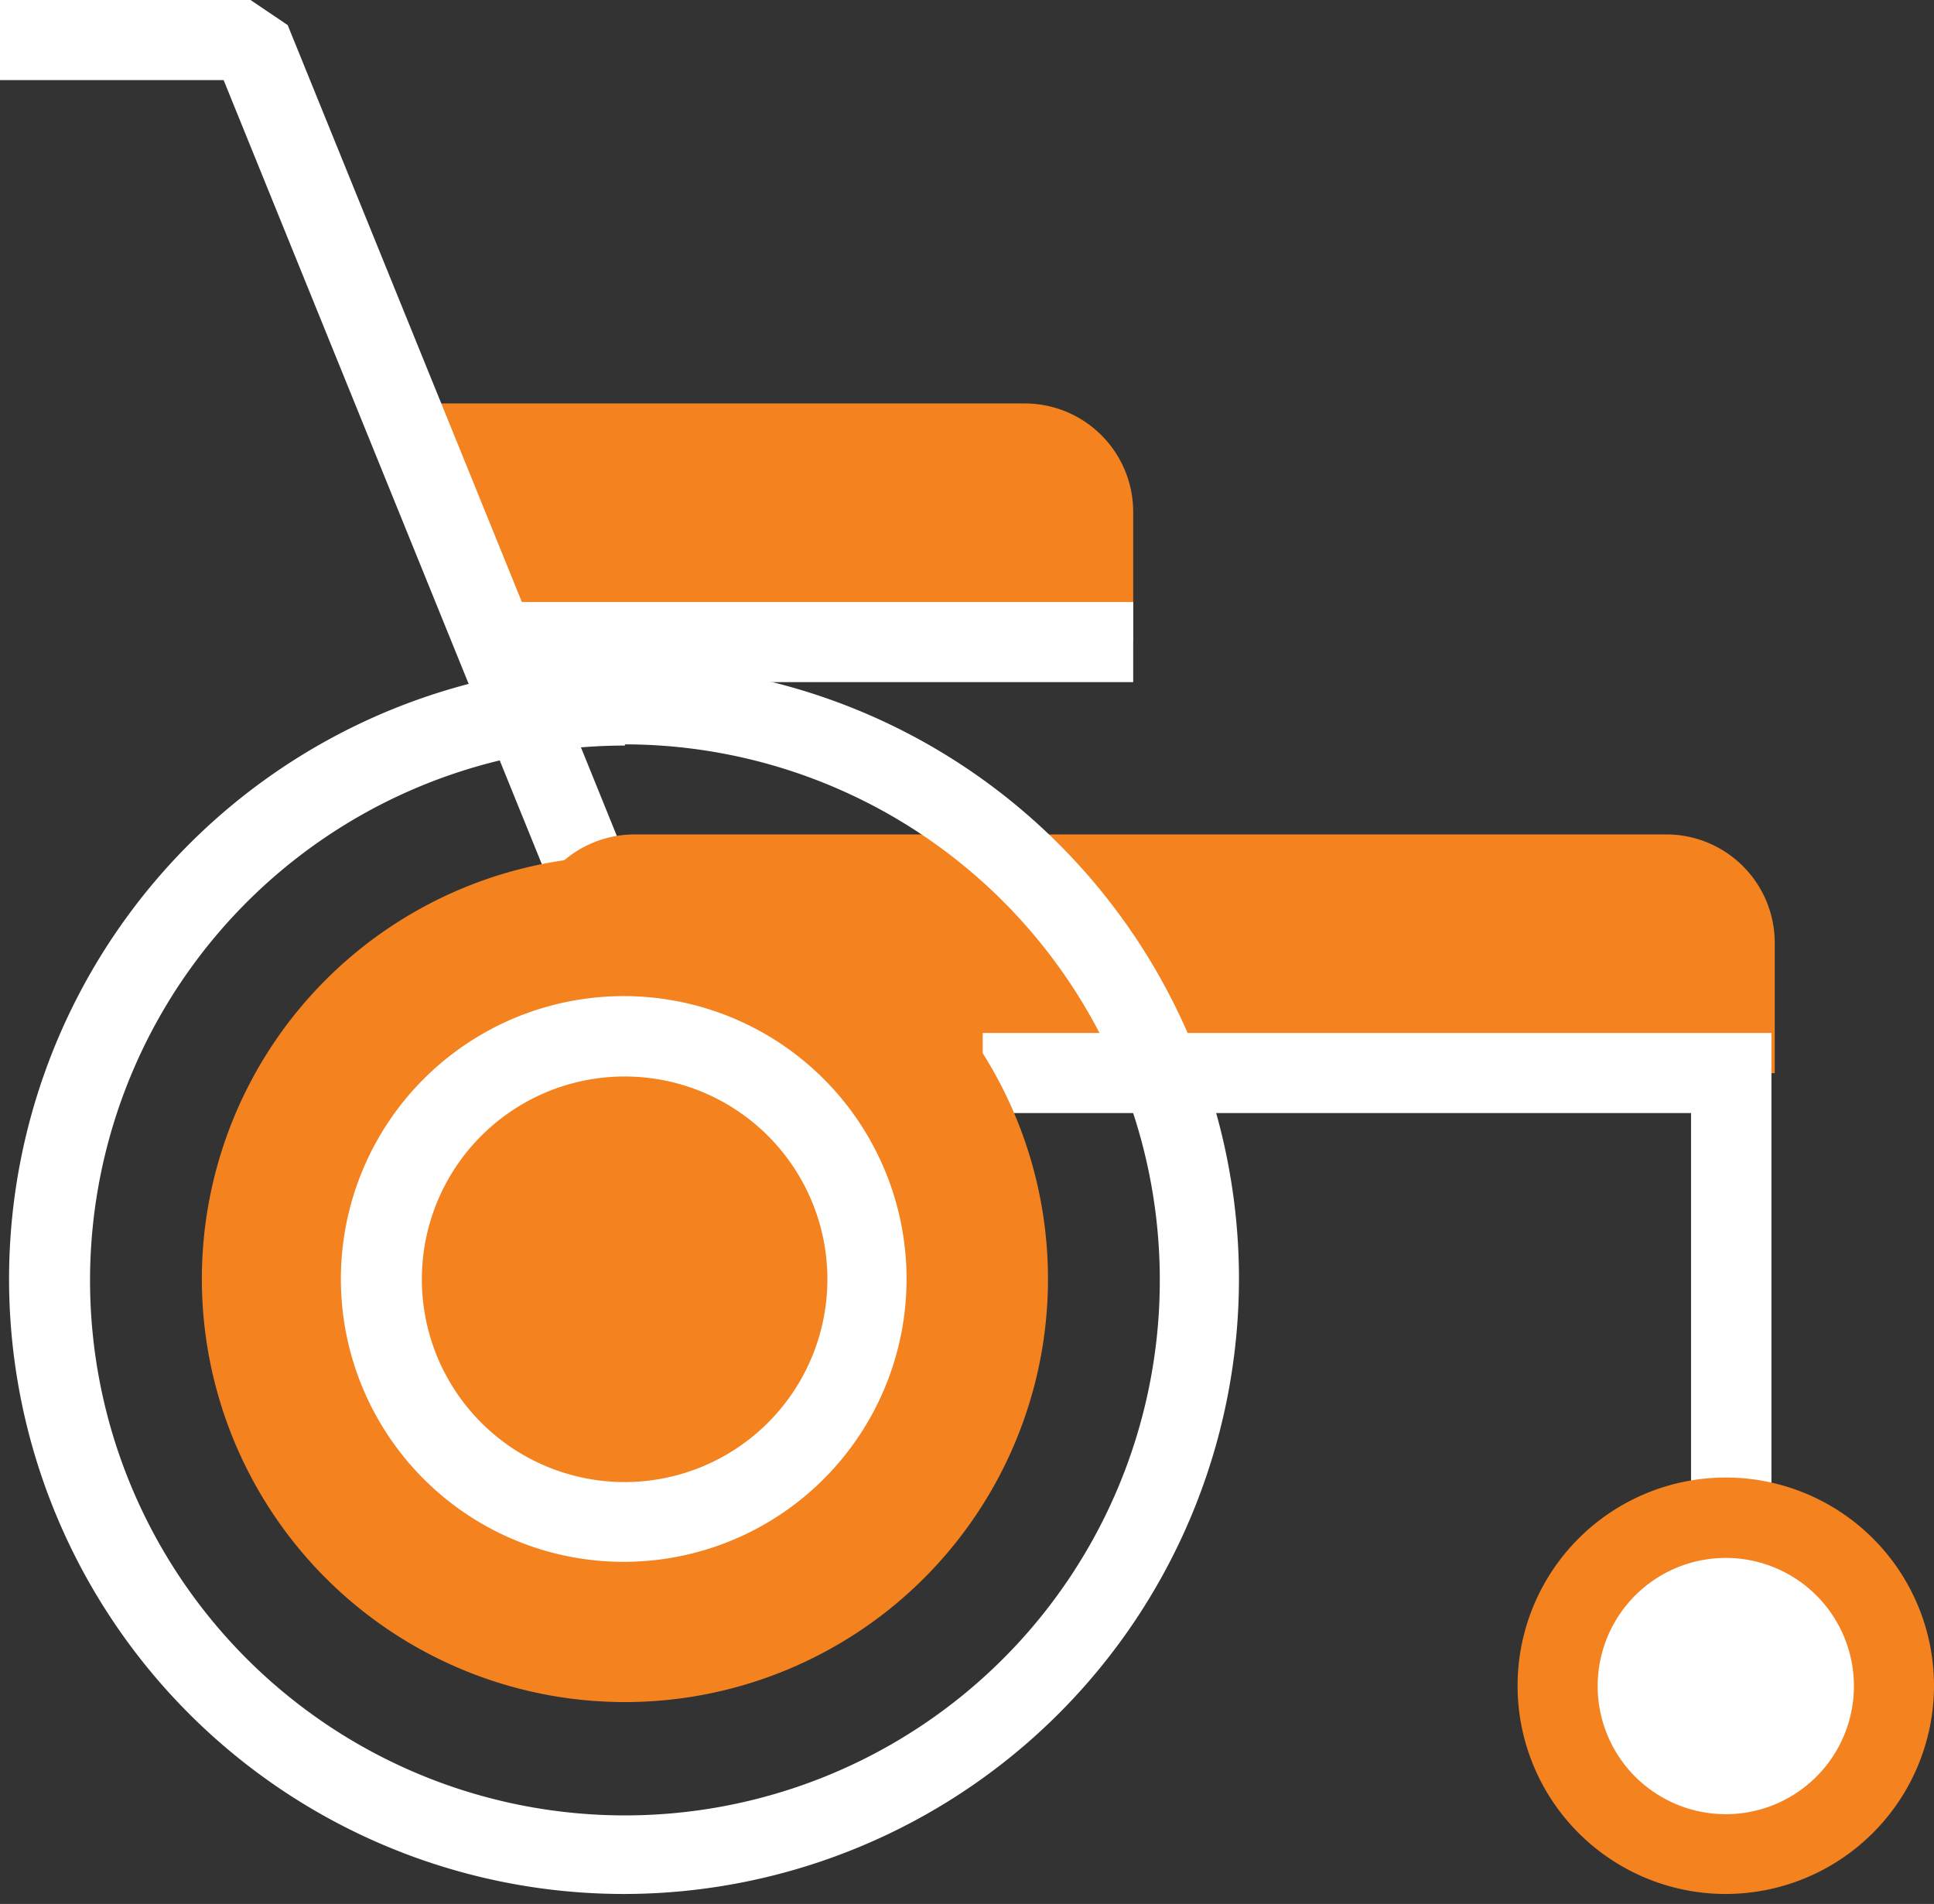
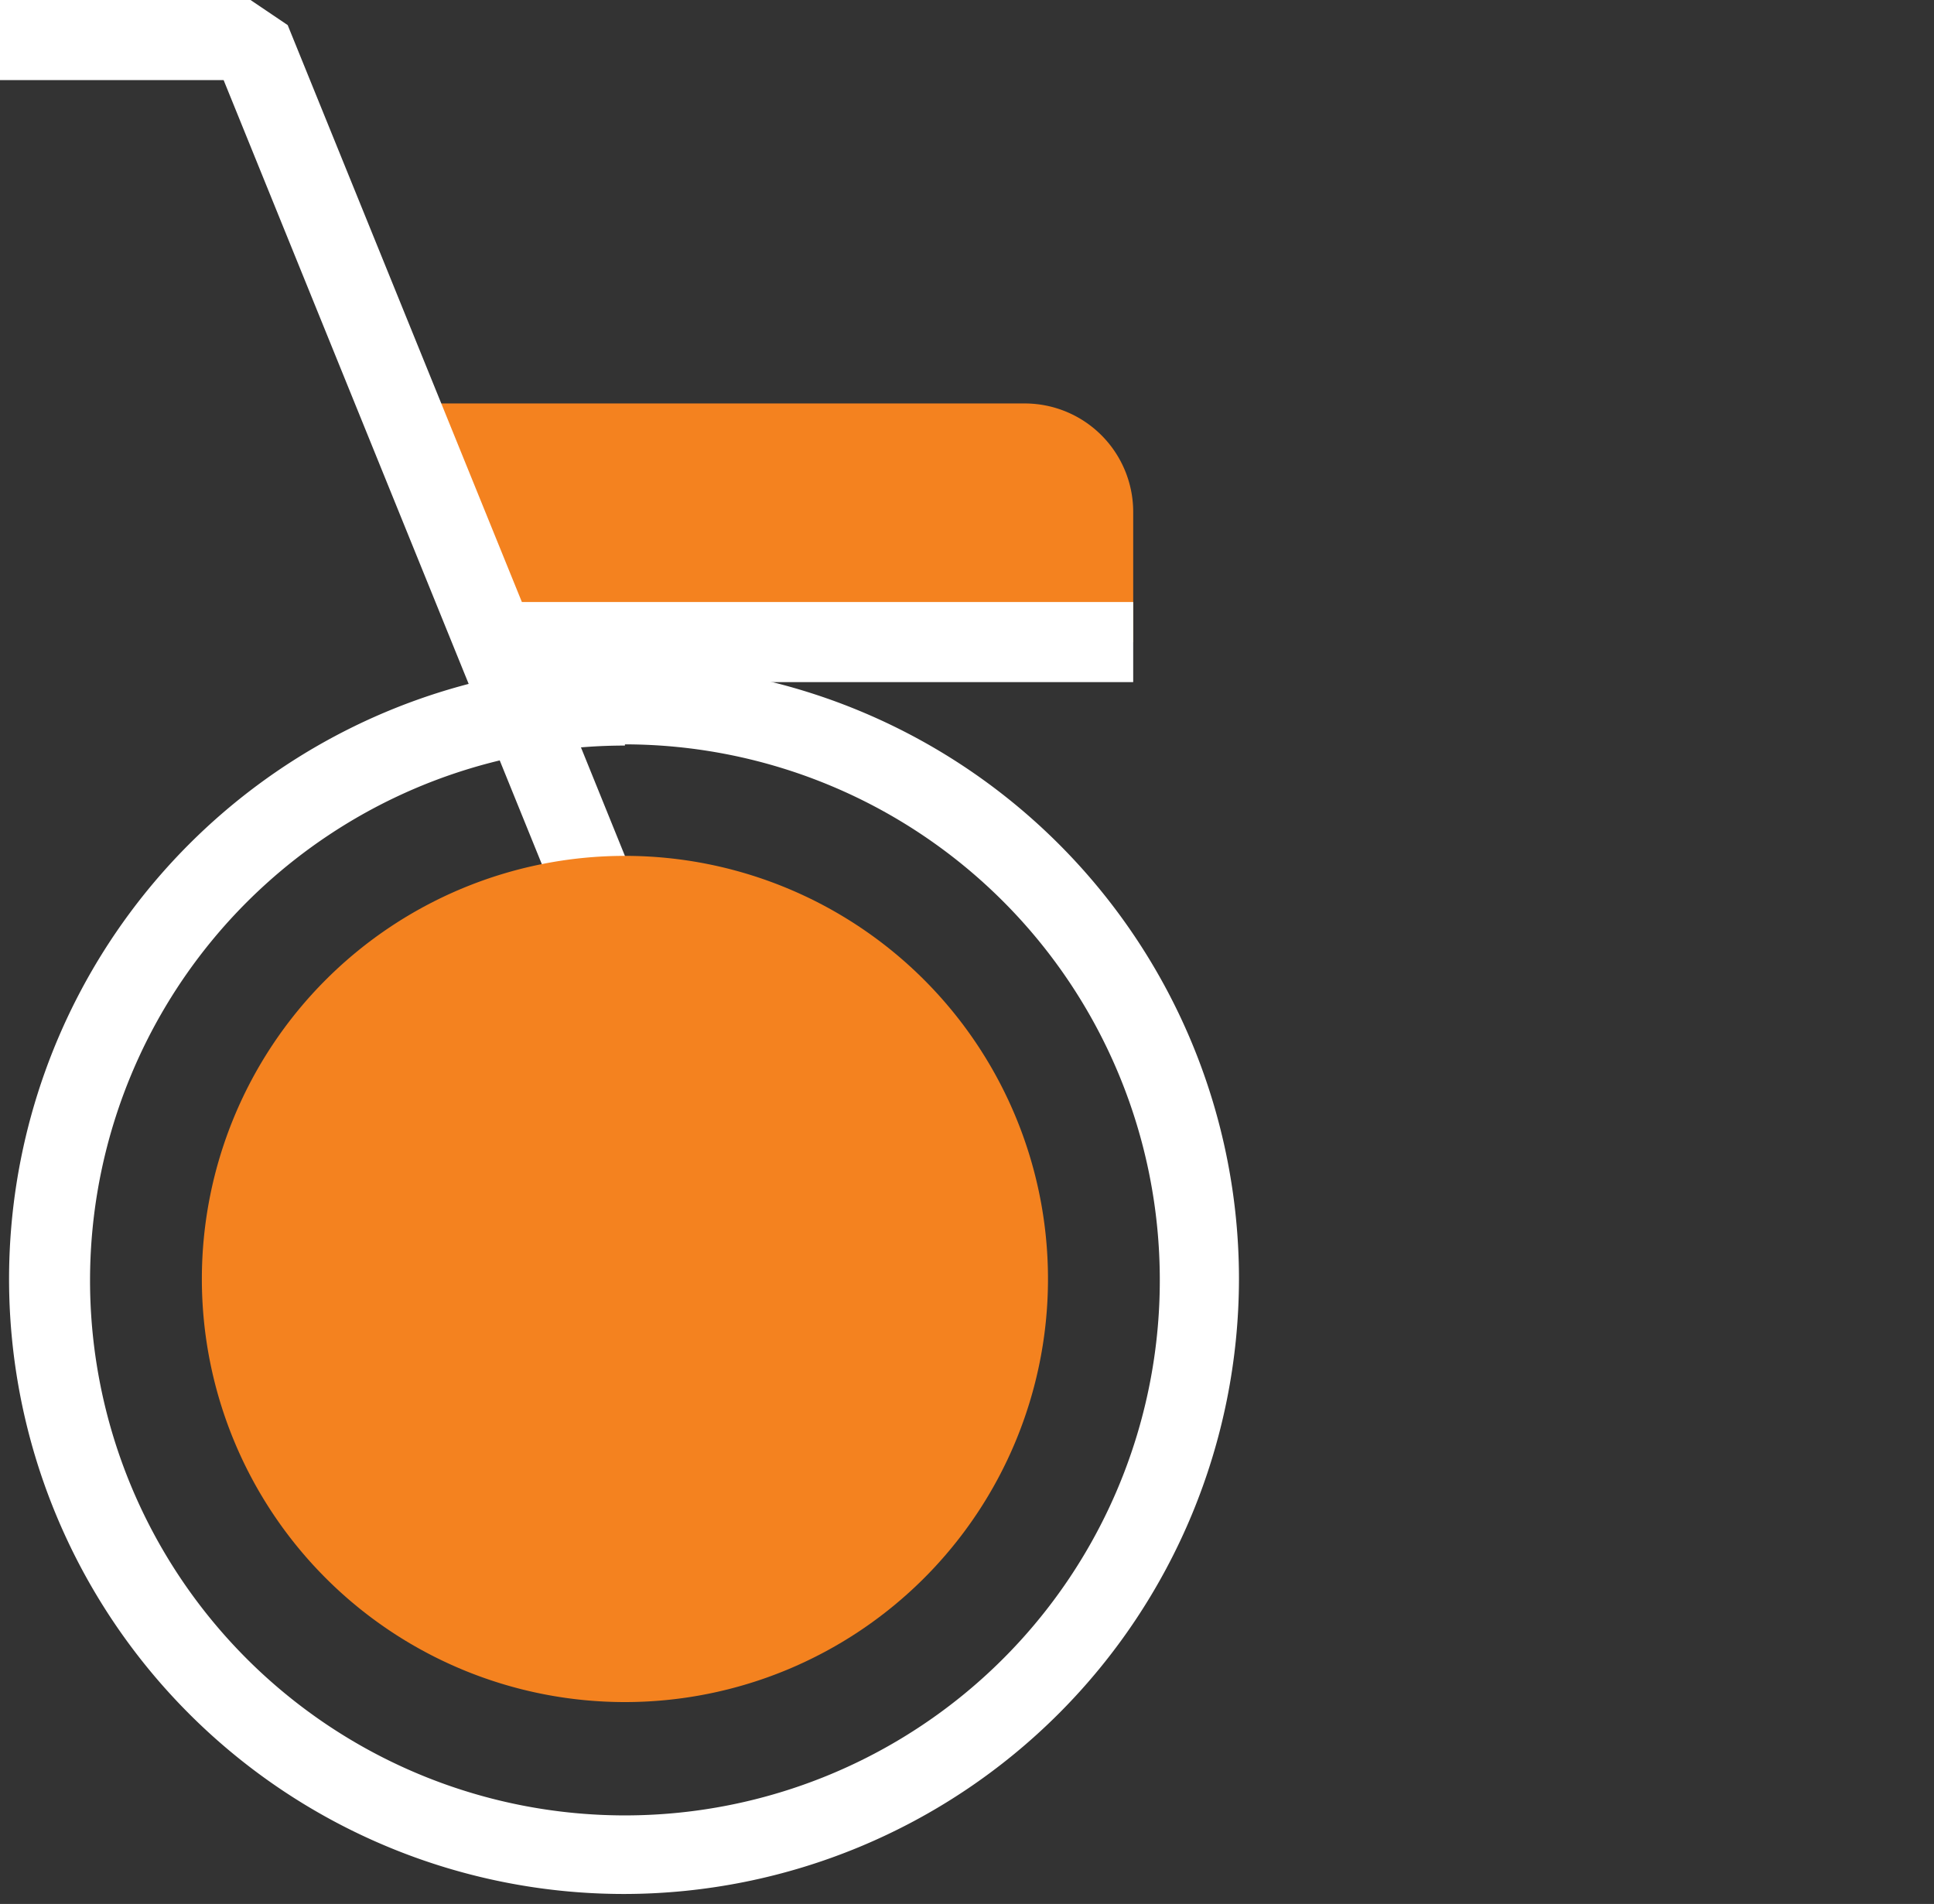
<svg xmlns="http://www.w3.org/2000/svg" viewBox="0 0 64 63">
  <rect x="0" y="0" width="64" height="63" fill="#333333" stroke="none" />
  <defs>
    <style>.a{fill:#f4821f;}.b{fill:#fff;}</style>
  </defs>
  <path class="a" d="M33.91,13.35H12.74l3.4,7.9H37.5V16.94A3.59,3.59,0,0,0,33.91,13.35Z" />
  <polygon class="b" points="37.5 19.92 17.27 19.92 9.52 0.83 8.29 0 0 0 0 2.65 7.4 2.65 20.66 35.32 23.11 34.32 18.35 22.57 37.5 22.57 37.5 19.92" />
-   <path class="a" d="M55.14,27.61H21a3.59,3.59,0,0,0-3.59,3.59v4.31H58.73V31.2A3.59,3.59,0,0,0,55.14,27.61Z" />
-   <polygon class="b" points="58.62 54.17 55.96 54.17 55.96 36.83 32.52 36.83 32.52 34.18 58.62 34.18 58.62 54.17" />
  <path class="b" d="M20.68,62.67A20.35,20.35,0,1,1,41,42.32,20.37,20.37,0,0,1,20.68,62.67Zm0-38a17.7,17.7,0,1,0,17.7,17.69A17.72,17.72,0,0,0,20.68,24.63Z" />
-   <path class="b" d="M62.67,55.78a5.56,5.56,0,1,1-5.56-5.56A5.56,5.56,0,0,1,62.67,55.78Z" />
-   <path class="a" d="M57.11,62.67A6.89,6.89,0,1,1,64,55.78,6.9,6.9,0,0,1,57.11,62.67Zm0-11.12a4.24,4.24,0,1,0,4.24,4.23A4.24,4.24,0,0,0,57.11,51.55Z" />
  <path class="a" d="M34.68,42.32a14,14,0,1,1-14-14A14,14,0,0,1,34.68,42.32Z" />
-   <path class="b" d="M20.68,51.68A9.36,9.36,0,1,1,30,42.32,9.36,9.36,0,0,1,20.68,51.68Zm0-16.06a6.71,6.71,0,1,0,6.7,6.7A6.71,6.71,0,0,0,20.68,35.62Z" />
</svg>